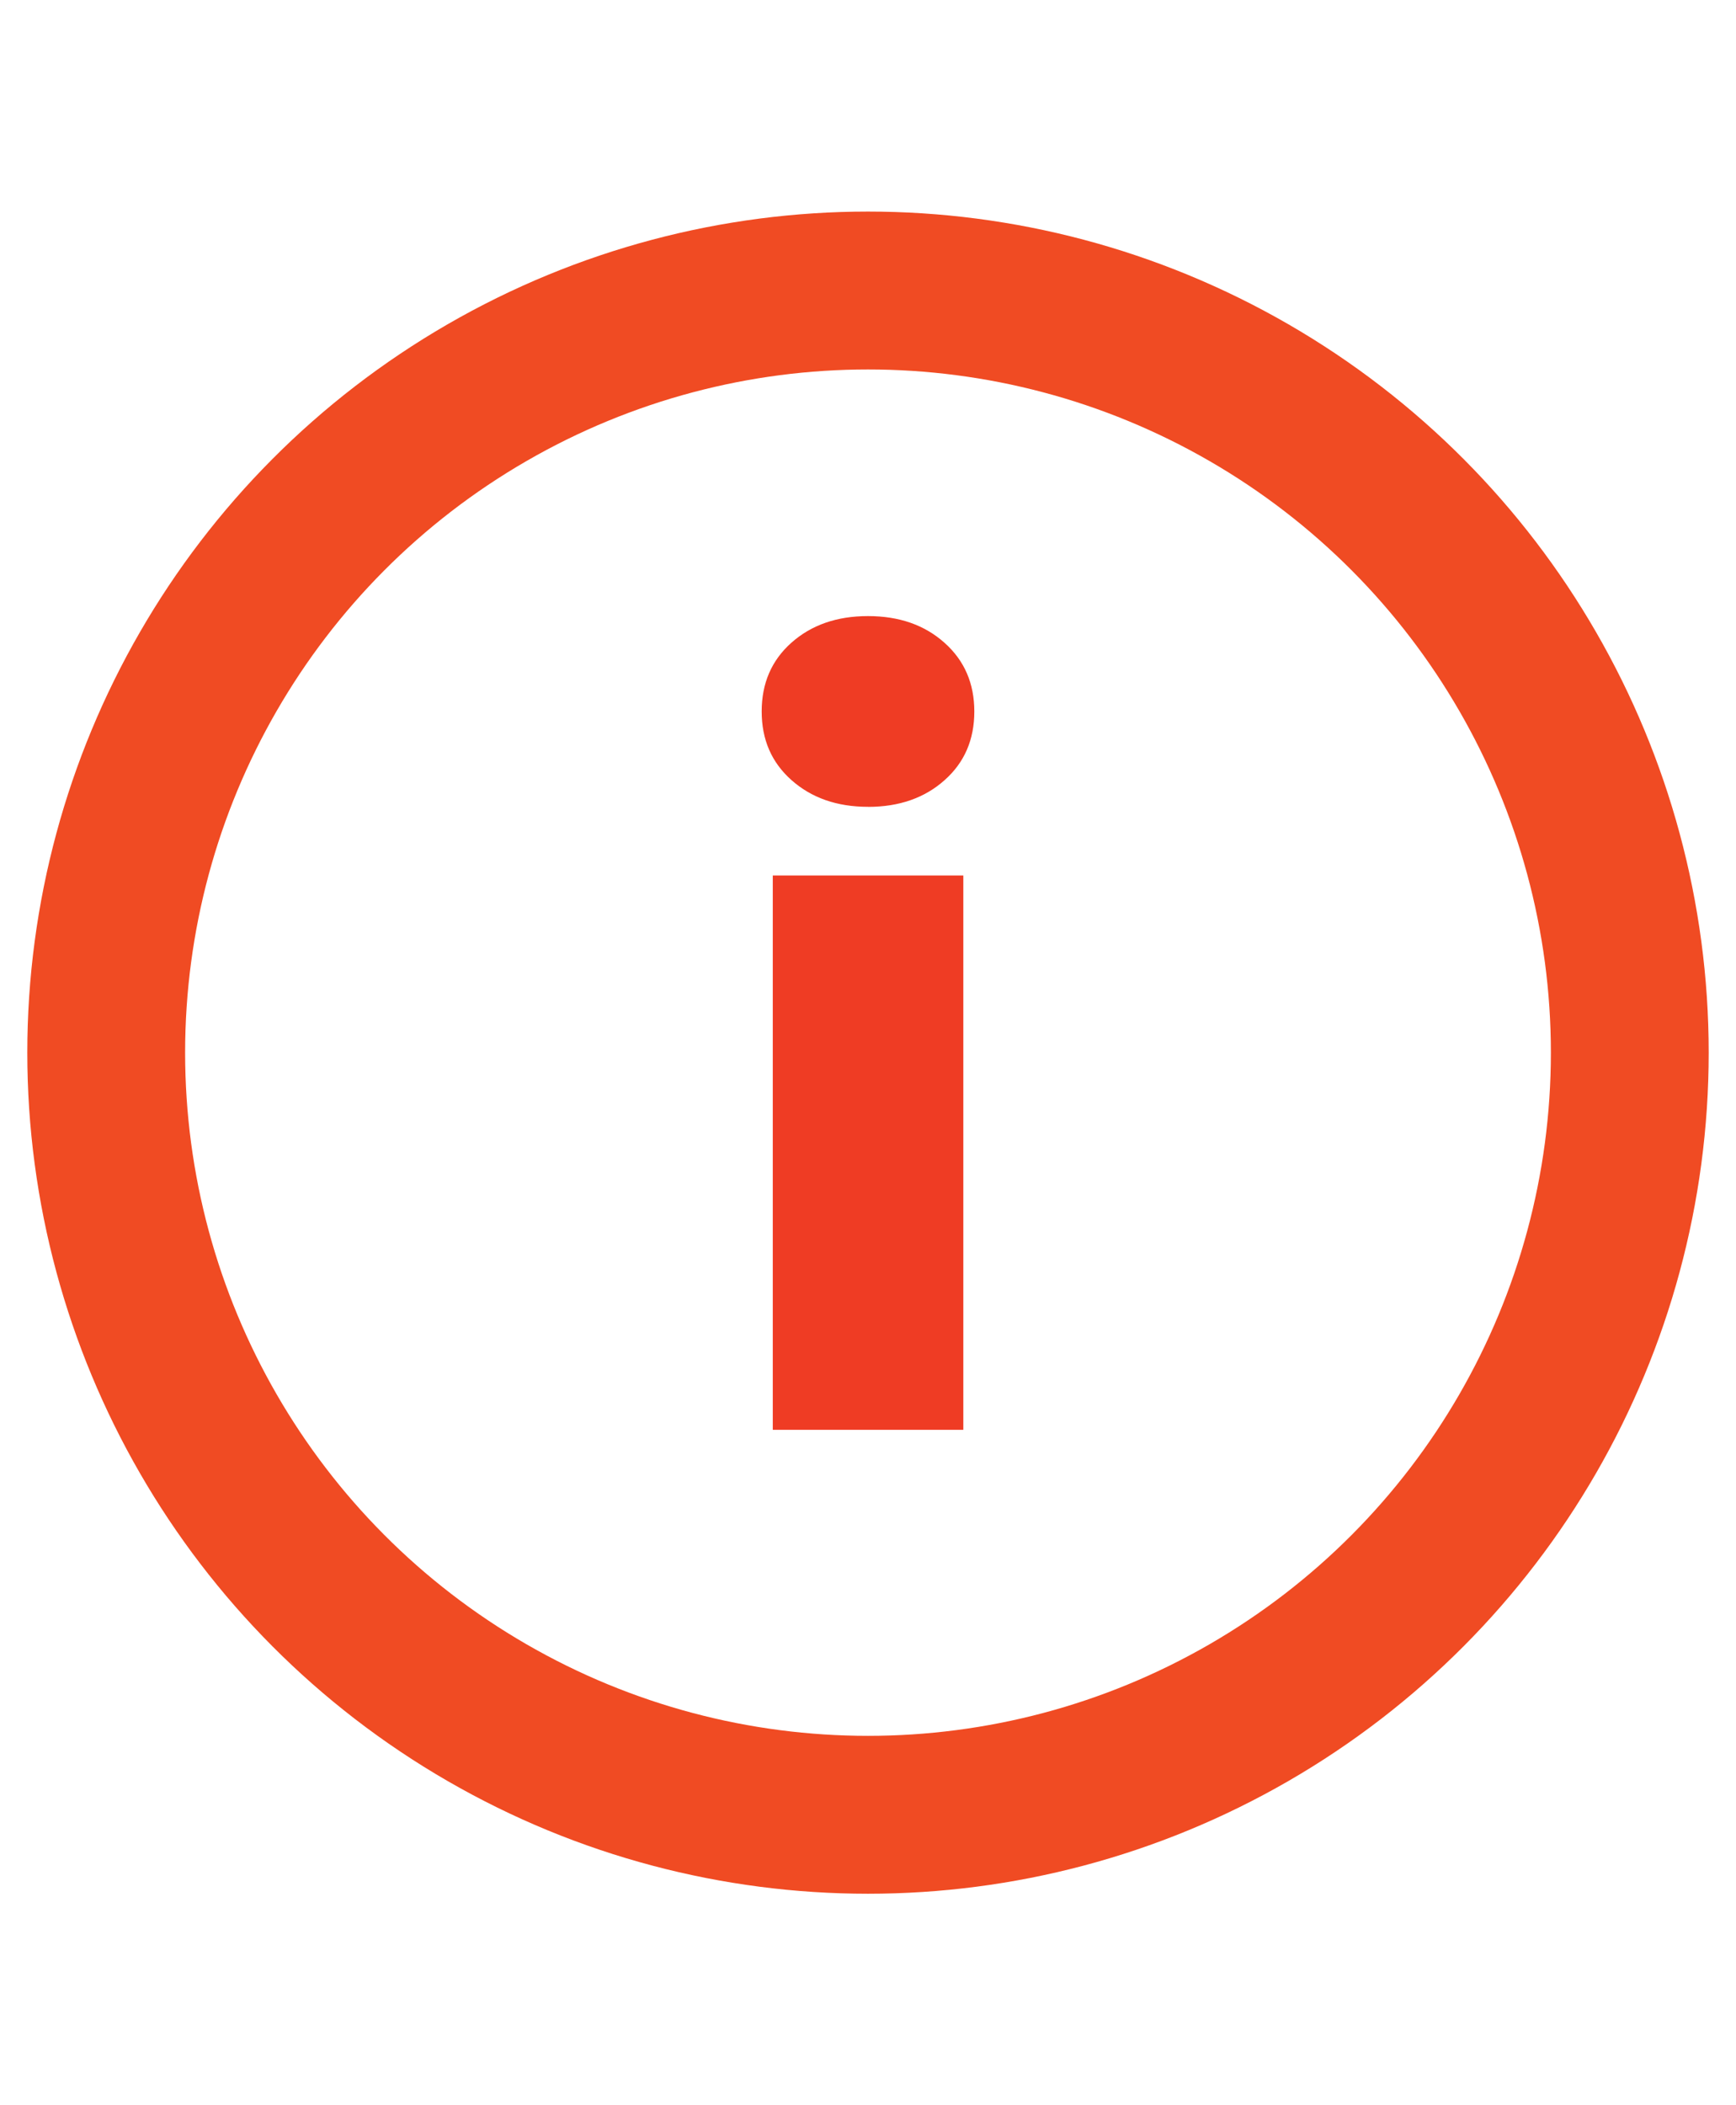
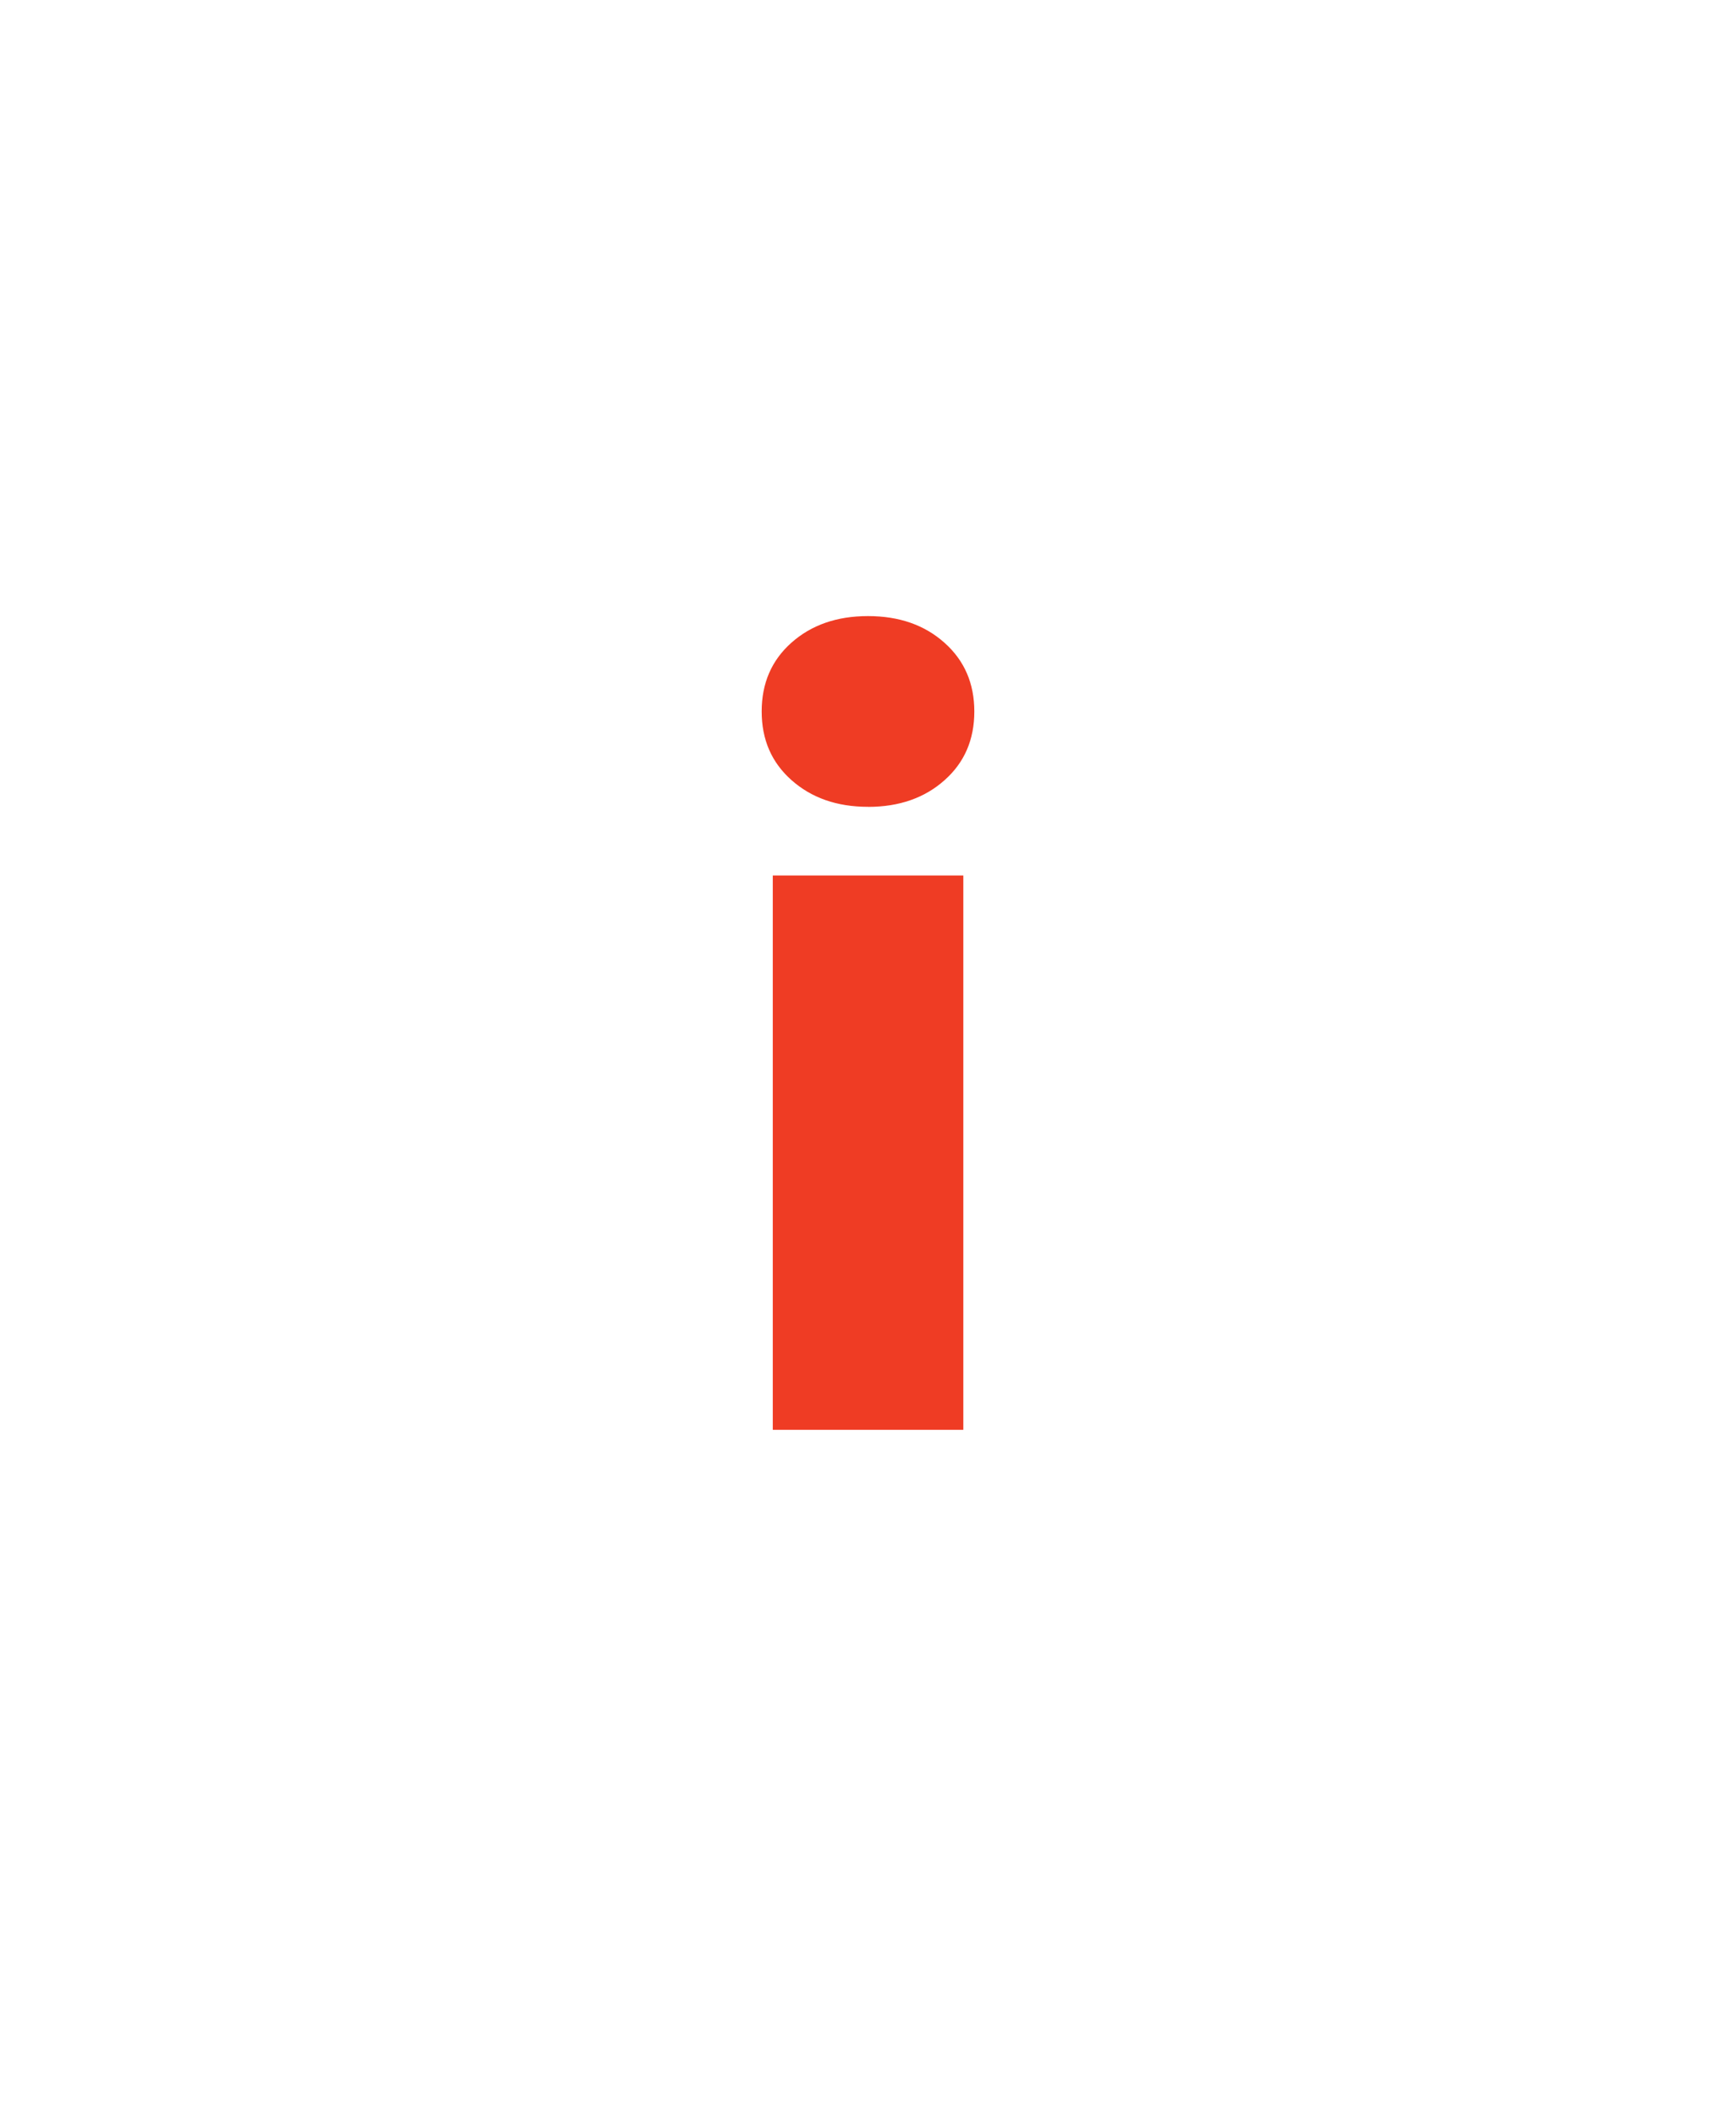
<svg xmlns="http://www.w3.org/2000/svg" width="33" height="40" viewBox="0 0 33 40">
  <path fill="#EF3C24" d="M16.5 15.33c-.59 0-1.074-.17-1.454-.507-.38-.337-.567-.77-.567-1.306 0-.533.187-.97.566-1.306.38-.337.864-.505 1.455-.505.59 0 1.074.168 1.453.506.38.338.568.773.568 1.307 0 .534-.187.97-.567 1.306-.378.337-.864.506-1.452.506zm-1.81 1.305h3.622v10.532H14.69V16.635z" />
-   <circle fill="none" stroke="#F04B23" stroke-width="3" stroke-miterlimit="10" cx="16.5" cy="20.001" r="14.481" />
</svg>